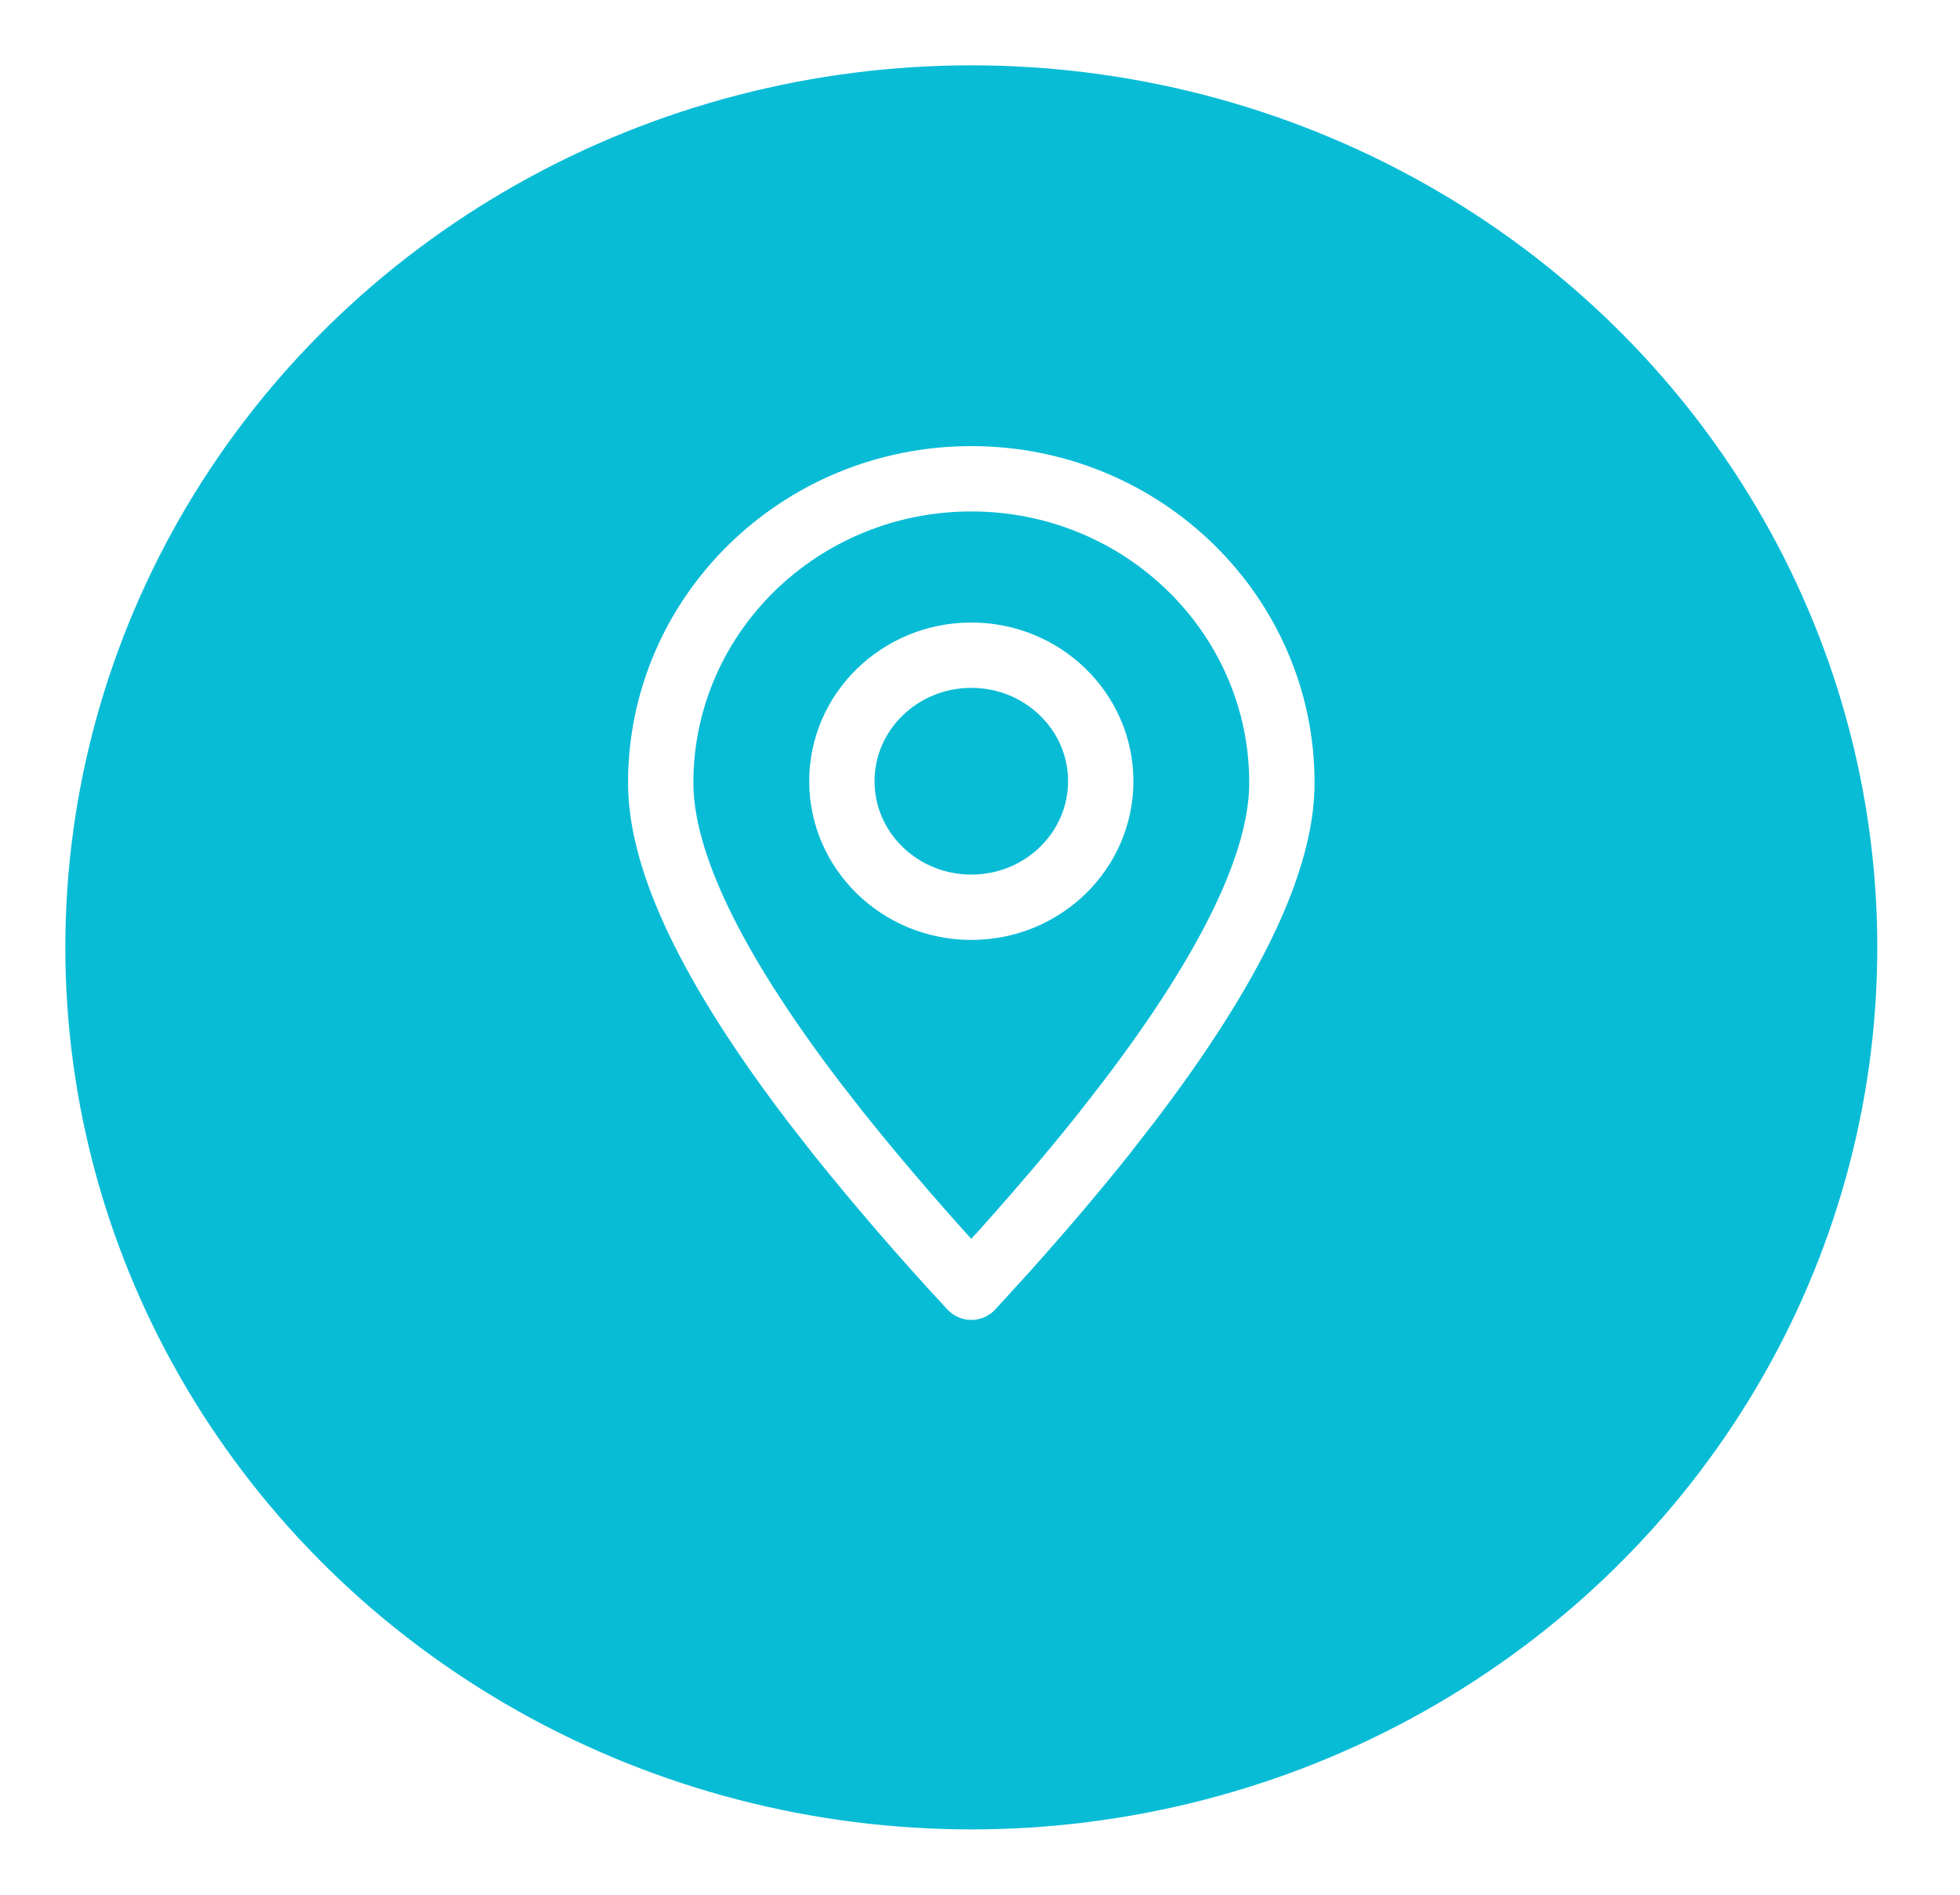
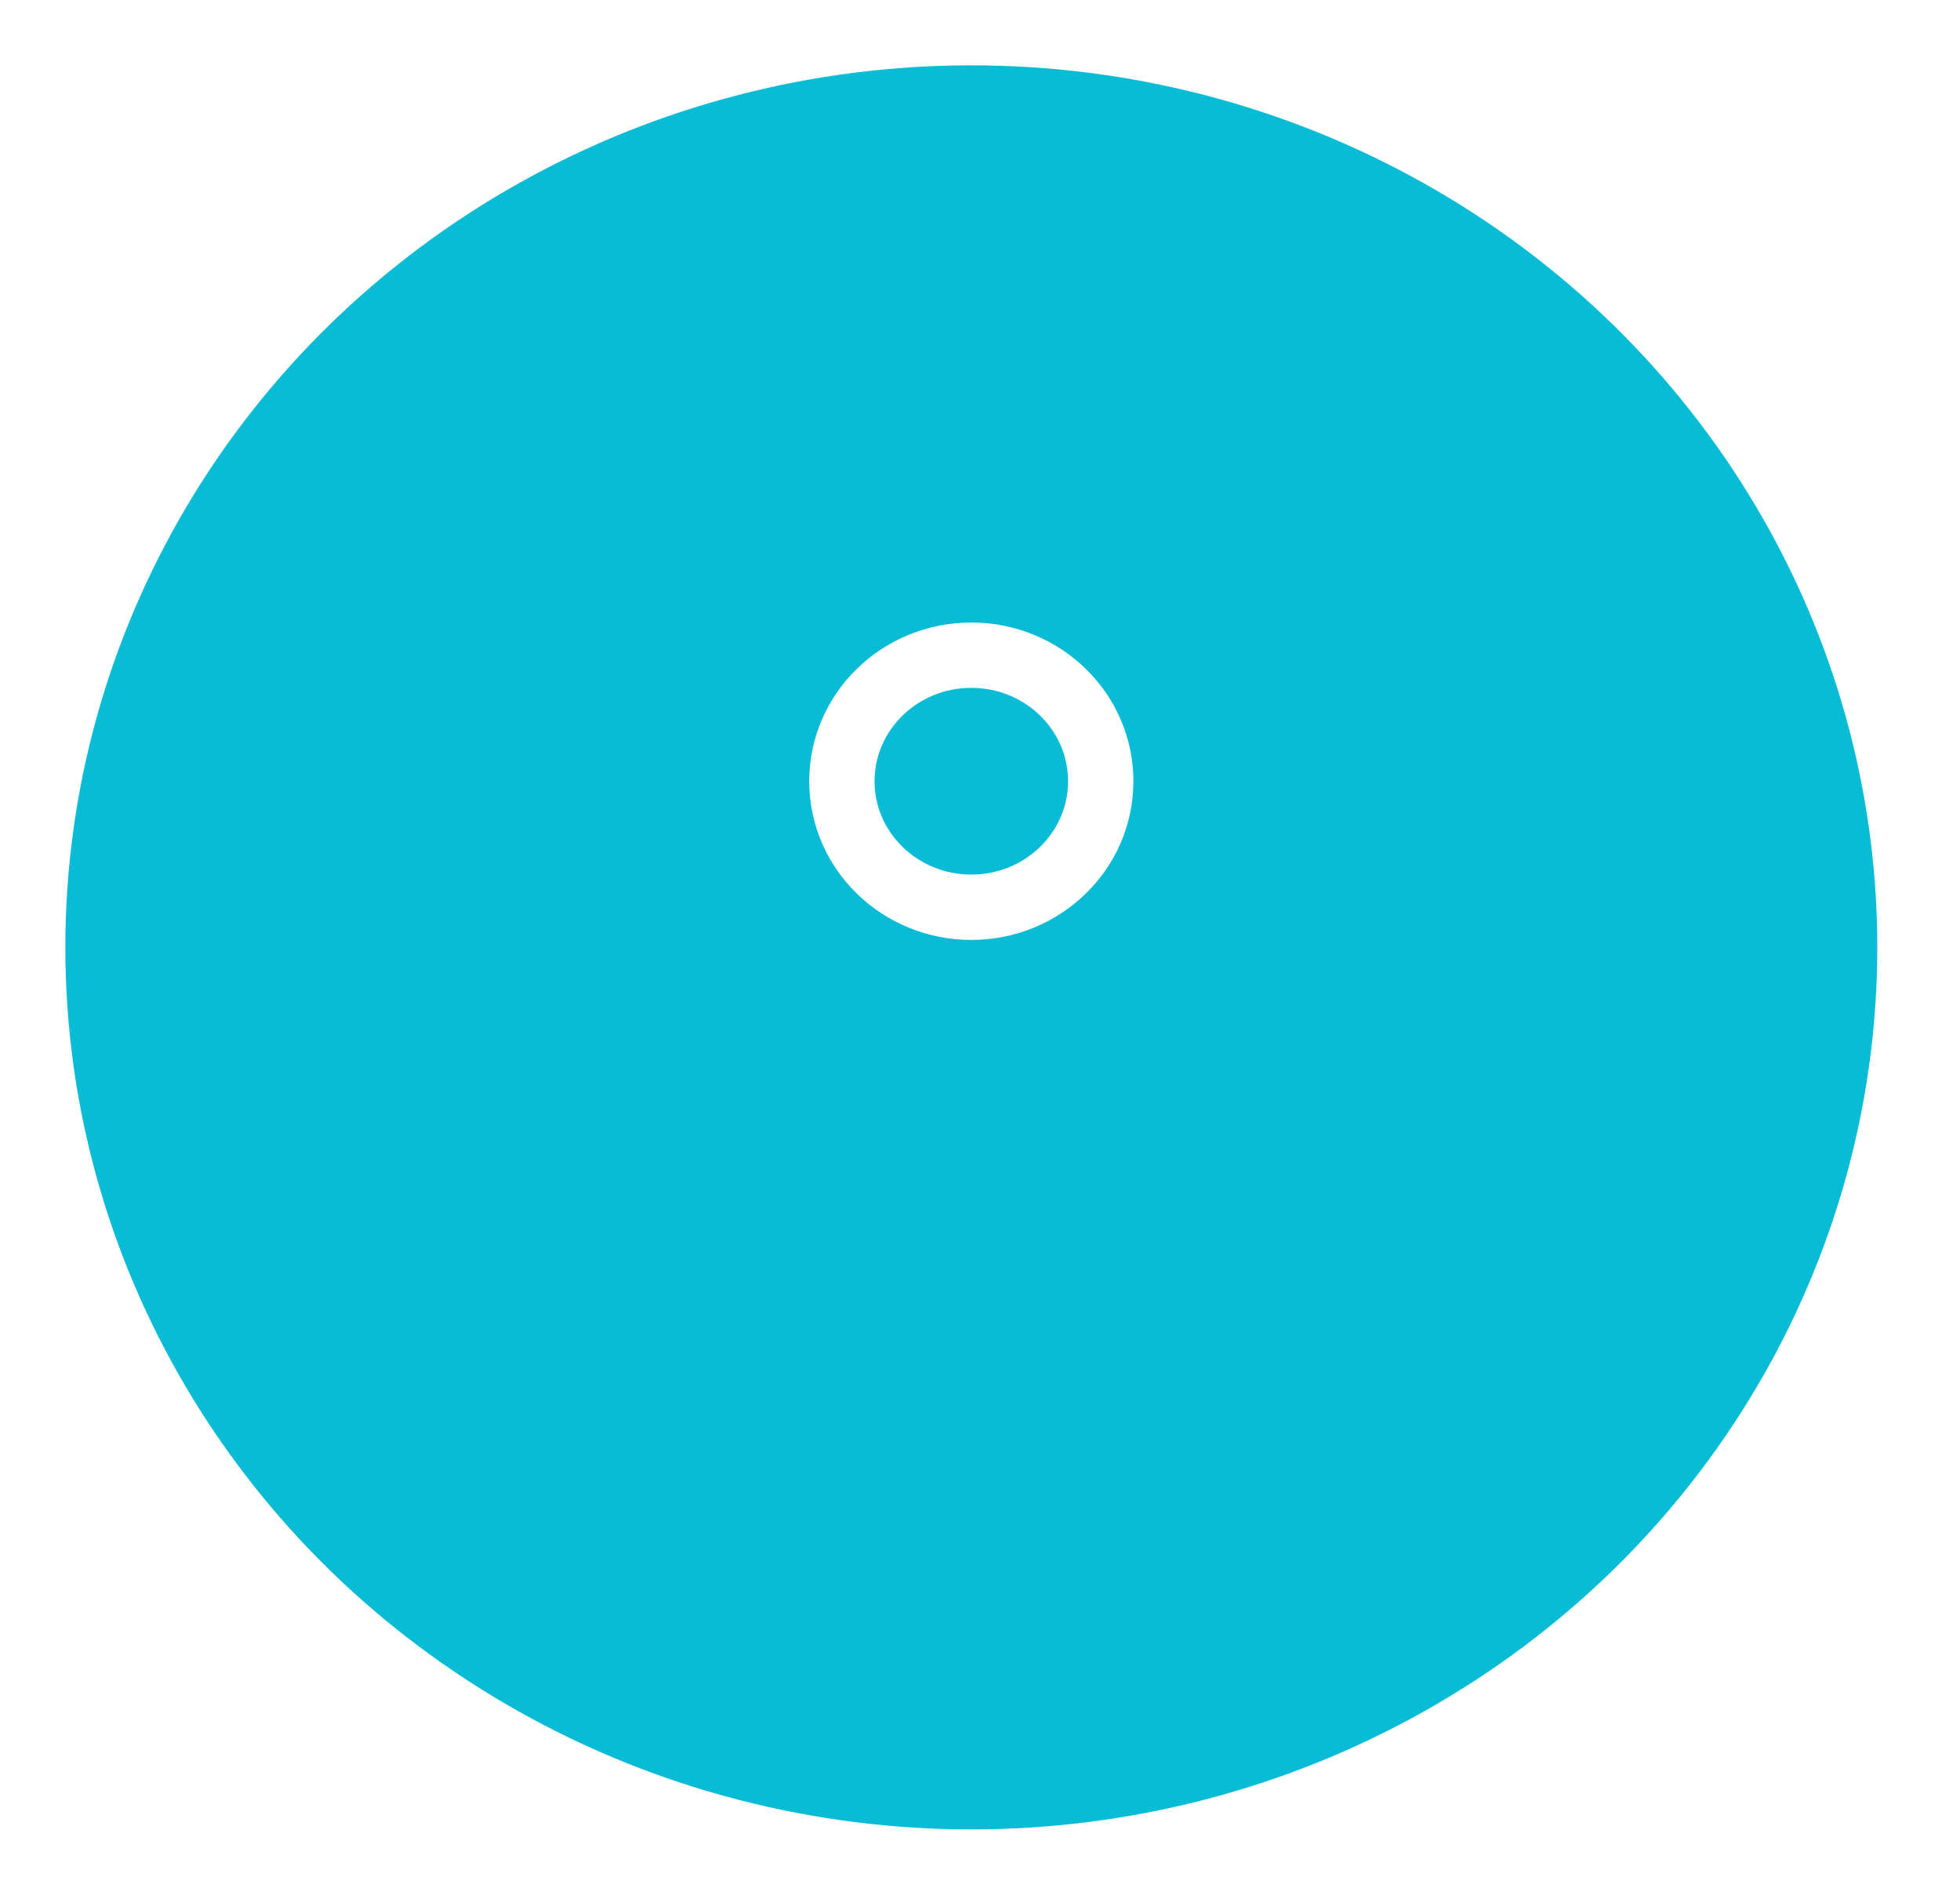
<svg xmlns="http://www.w3.org/2000/svg" width="30" height="29" viewBox="0 0 30 29" fill="none">
  <g filter="url(#filter0_d_302_724)">
    <ellipse cx="14.867" cy="13.5" rx="13.867" ry="13.5" fill="#09BCD6" />
  </g>
-   <path fill-rule="evenodd" clip-rule="evenodd" d="M14.867 19.702L15.367 19.154C15.934 18.521 16.445 17.921 16.899 17.35L17.273 16.869C18.838 14.816 19.621 13.187 19.621 11.982C19.621 9.412 17.493 7.328 14.867 7.328C12.241 7.328 10.113 9.412 10.113 11.982C10.113 13.187 10.895 14.816 12.46 16.869L12.835 17.35C13.483 18.158 14.161 18.942 14.867 19.702Z" stroke="white" stroke-linecap="round" stroke-linejoin="round" />
  <path d="M14.867 13.886C15.961 13.886 16.848 13.022 16.848 11.957C16.848 10.892 15.961 10.028 14.867 10.028C13.773 10.028 12.886 10.892 12.886 11.957C12.886 13.022 13.773 13.886 14.867 13.886Z" stroke="white" stroke-linecap="round" stroke-linejoin="round" />
  <defs>
    <filter id="filter0_d_302_724" x="0" y="0" width="29.734" height="29" filterUnits="userSpaceOnUse" color-interpolation-filters="sRGB">
      <feFlood flood-opacity="0" result="BackgroundImageFix" />
      <feColorMatrix in="SourceAlpha" type="matrix" values="0 0 0 0 0 0 0 0 0 0 0 0 0 0 0 0 0 0 127 0" result="hardAlpha" />
      <feOffset dy="1" />
      <feGaussianBlur stdDeviation="0.5" />
      <feComposite in2="hardAlpha" operator="out" />
      <feColorMatrix type="matrix" values="0 0 0 0 0 0 0 0 0 0 0 0 0 0 0 0 0 0 0.1 0" />
      <feBlend mode="normal" in2="BackgroundImageFix" result="effect1_dropShadow_302_724" />
      <feBlend mode="normal" in="SourceGraphic" in2="effect1_dropShadow_302_724" result="shape" />
    </filter>
  </defs>
</svg>